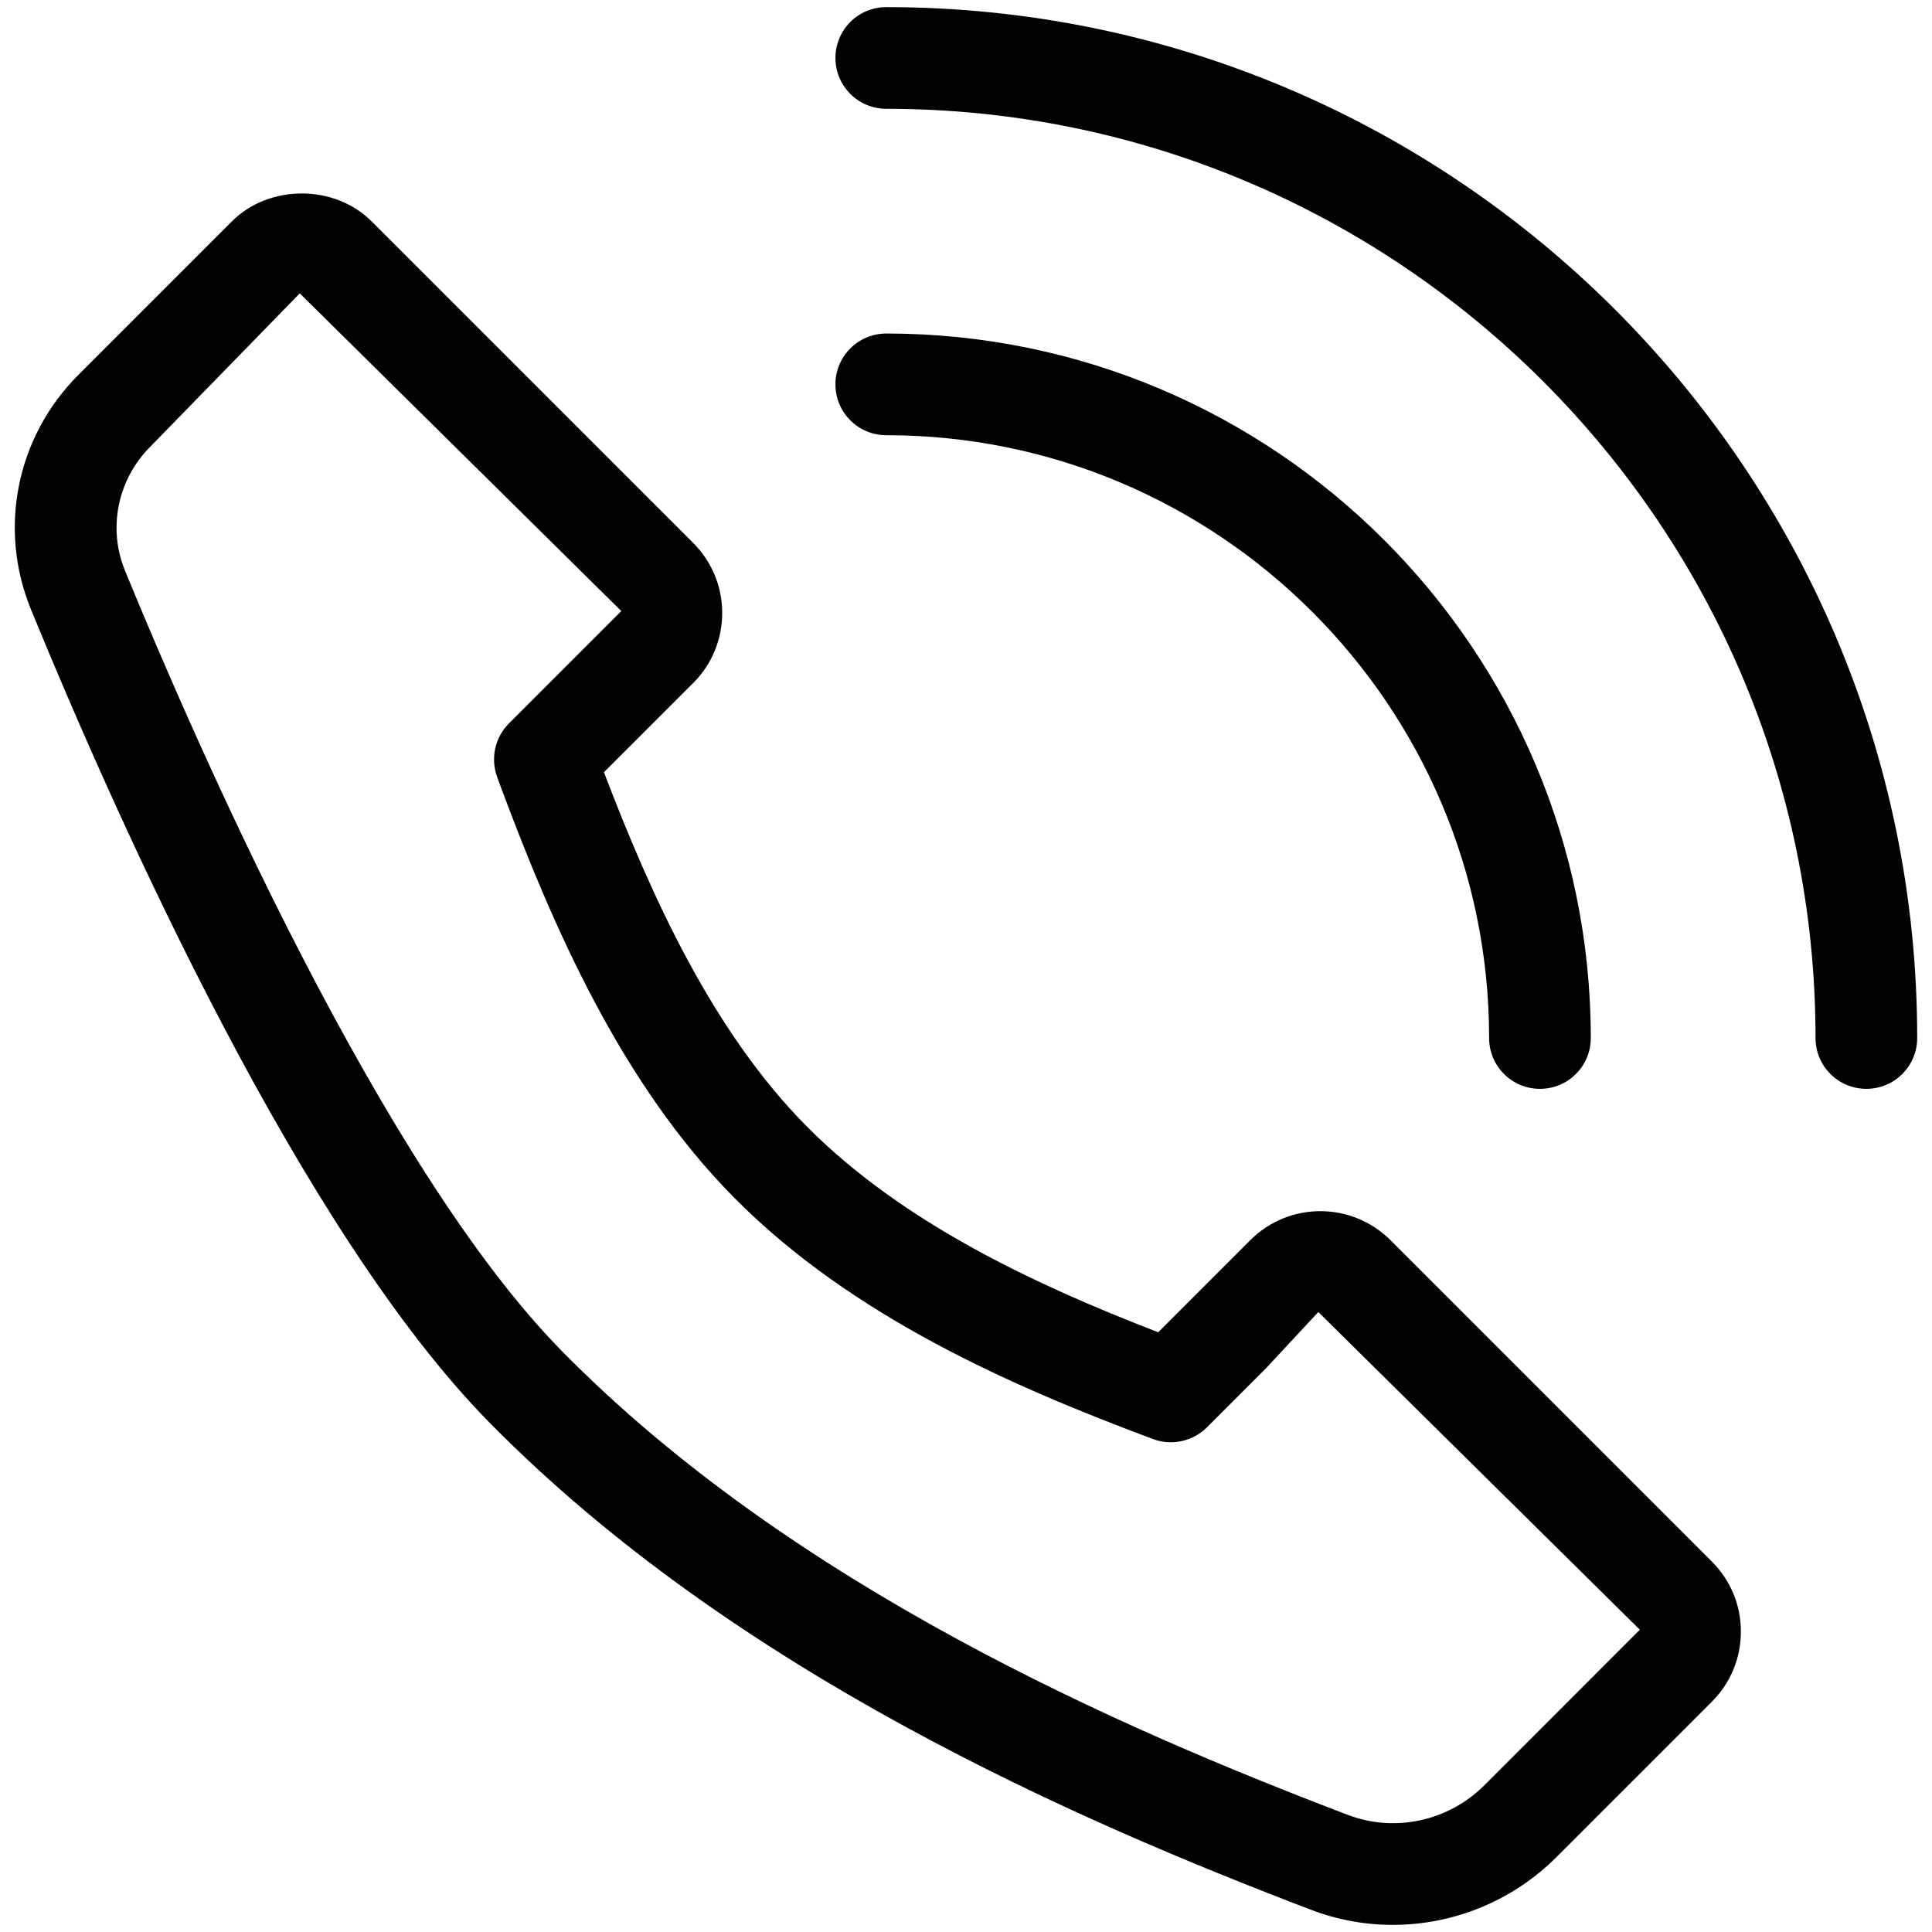
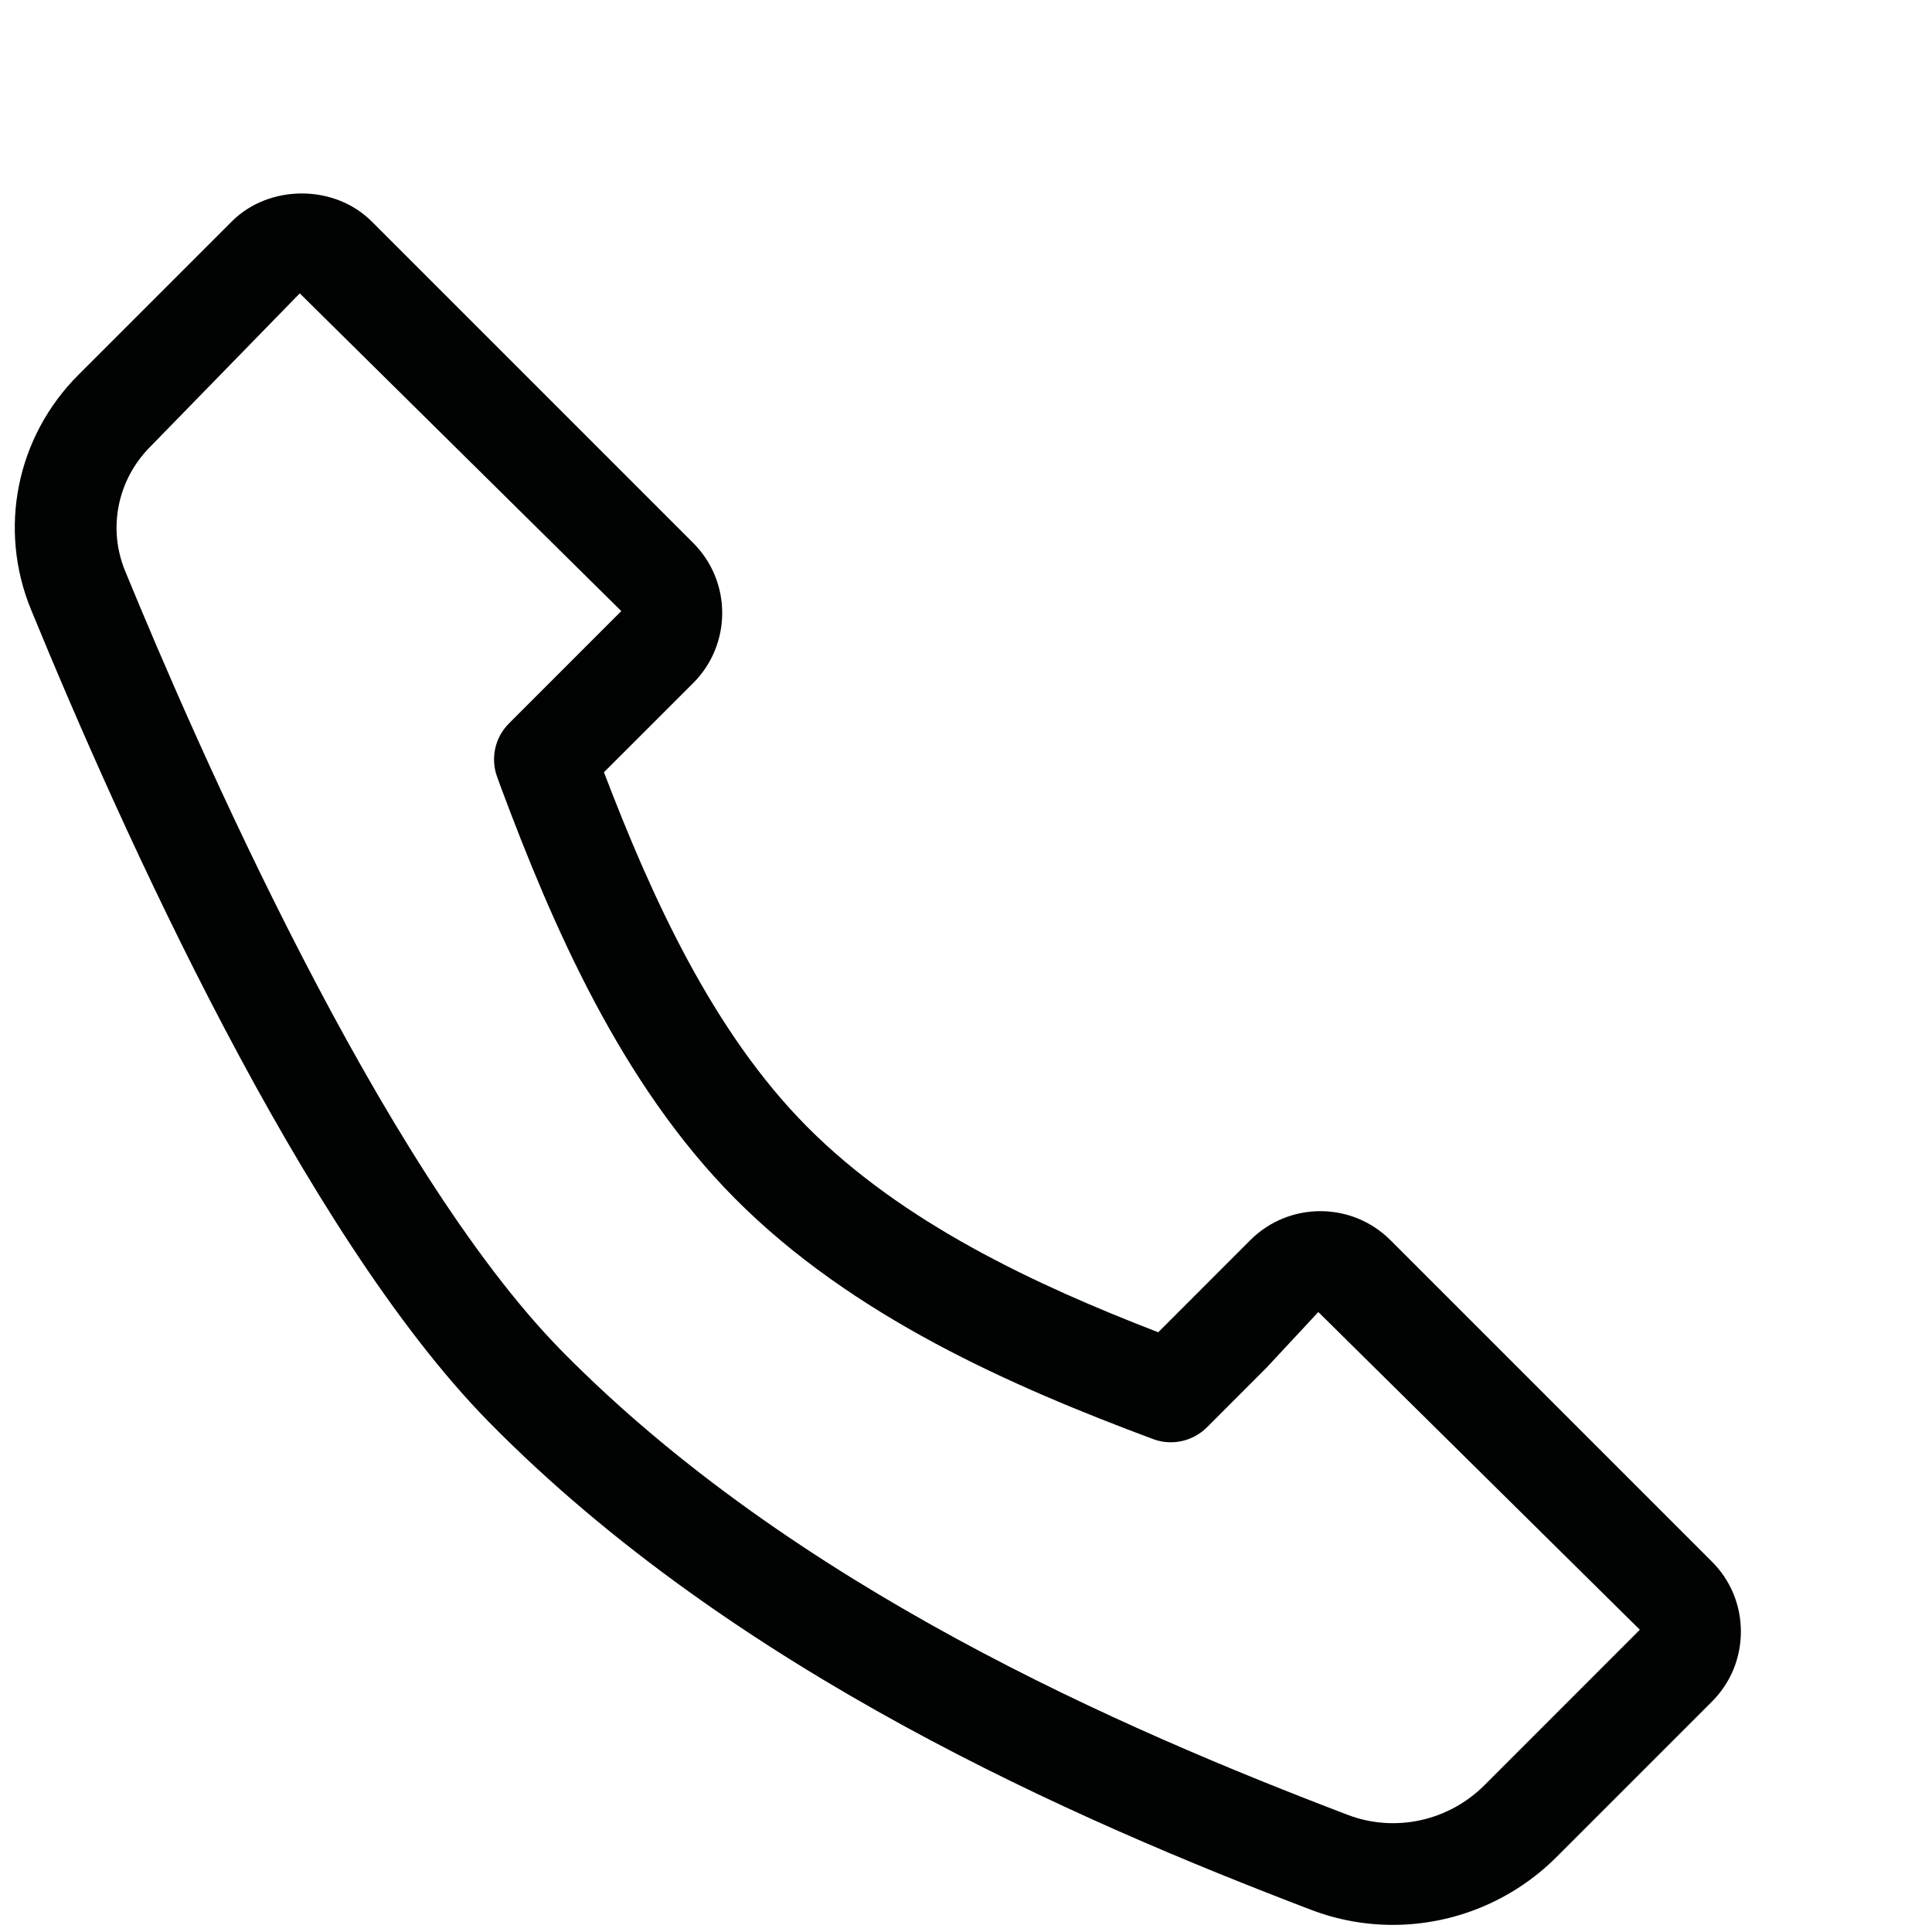
<svg xmlns="http://www.w3.org/2000/svg" version="1.1" id="Warstwa_1" x="0px" y="0px" width="38px" height="38px" viewBox="0 0 38 38" enable-background="new 0 0 38 38" xml:space="preserve">
  <g>
    <path fill="#010202" d="M27.346,24.39c-0.76-0.757-1.993-0.758-2.753,0.001l-1.812,1.813c-2.41-0.931-5.023-2.146-6.91-4.046   c-1.859-1.872-3.063-4.535-3.992-6.969l1.757-1.756c0.759-0.76,0.758-1.994,0-2.752L7.312,4.357   C6.579,3.621,5.292,3.622,4.559,4.356L1.542,7.373C0.323,8.591-0.042,10.402,0.61,11.99c1.793,4.369,5.346,12.255,9.006,15.979   c4.834,4.915,11.548,7.83,16.177,9.597c0.521,0.198,1.063,0.294,1.602,0.294c1.184,0,2.35-0.465,3.219-1.334l3.057-3.057   c0.367-0.367,0.57-0.856,0.57-1.378c0-0.521-0.203-1.01-0.57-1.376L27.346,24.39z M29.199,35.111   c-0.709,0.71-1.765,0.938-2.69,0.585c-4.455-1.698-10.905-4.492-15.465-9.13C7.495,22.956,3.86,14.639,2.461,11.23   c-0.346-0.839-0.149-1.798,0.494-2.443l2.941-3.017l6.324,6.249L10.01,14.23c-0.277,0.276-0.367,0.691-0.229,1.059l0.067,0.184   c1.021,2.74,2.369,5.846,4.604,8.096c2.314,2.33,5.458,3.702,8.228,4.736c0.363,0.137,0.779,0.046,1.057-0.229l1.17-1.171   l1.023-1.099l6.324,6.249L29.199,35.111z" />
-     <path fill="#010202" d="M17.432,0.14c-0.553,0-1,0.447-1,1s0.447,1,1,1c10.078,0,18.277,8.199,18.277,18.276c0,0.554,0.447,1,1,1   s1-0.446,1-1C37.709,9.236,28.613,0.14,17.432,0.14" />
-     <path fill="#010202" d="M29.289,20.416c0,0.554,0.447,1,1,1c0.554,0,1-0.446,1-1c0-7.642-6.217-13.856-13.857-13.856   c-0.553,0-1,0.447-1,1s0.447,1,1,1C23.971,8.56,29.289,13.879,29.289,20.416" />
  </g>
</svg>